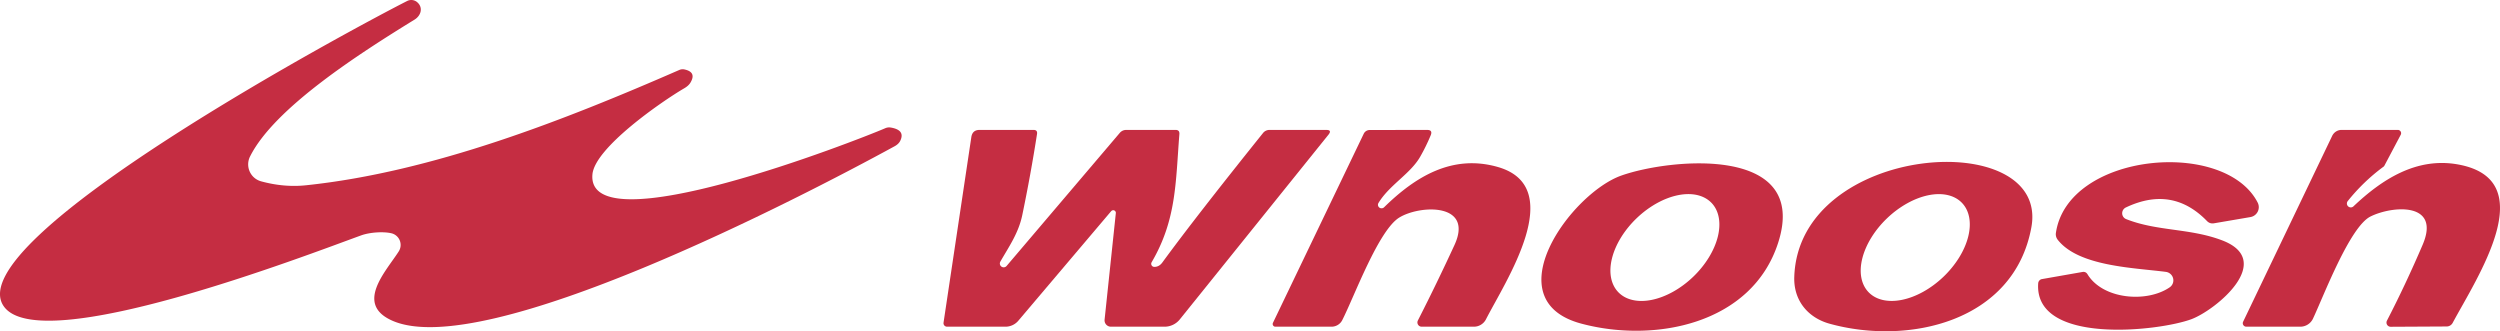
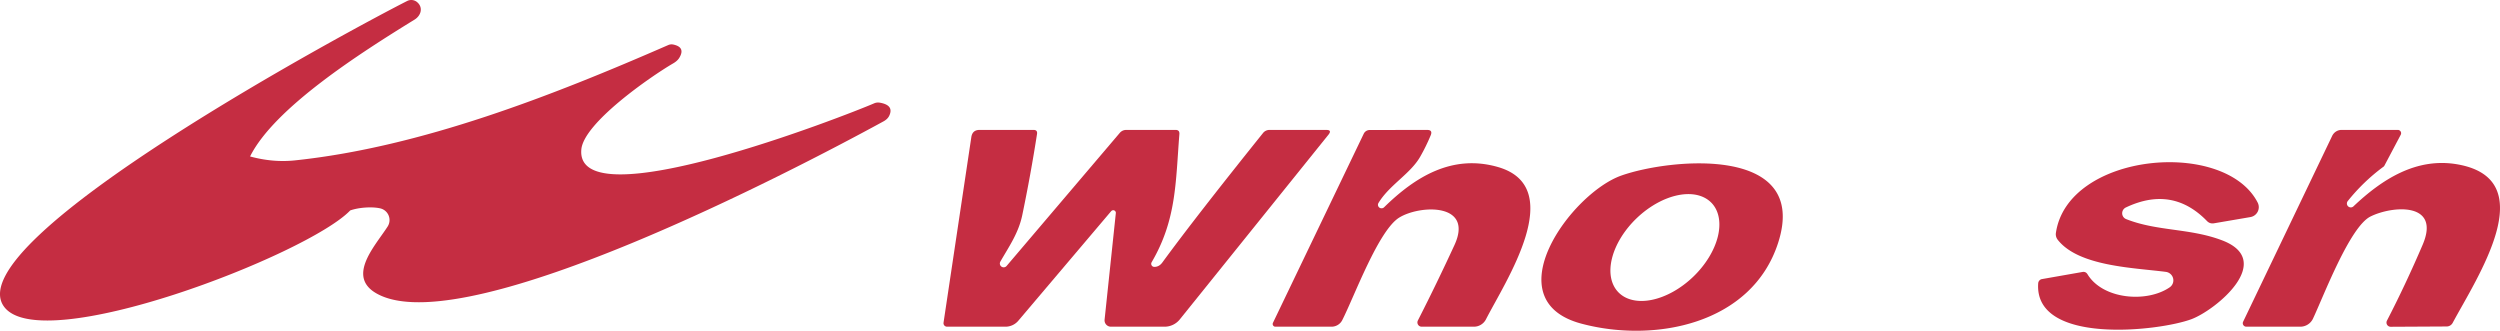
<svg xmlns="http://www.w3.org/2000/svg" xmlns:ns1="http://sodipodi.sourceforge.net/DTD/sodipodi-0.dtd" xmlns:ns2="http://www.inkscape.org/namespaces/inkscape" version="1.1" viewBox="99.472 99.202 1000 132.504" width="1000" height="132.504" id="svg16" ns1:docname="WHOOSH_Logo.svg" ns2:version="0.92.4 (5da689c313, 2019-01-14)">
  <defs id="defs20" />
  <ns1:namedview pagecolor="#ffffff" bordercolor="#111111" borderopacity="1" objecttolerance="10" gridtolerance="10" guidetolerance="10" ns2:pageopacity="0" ns2:pageshadow="2" ns2:window-width="1920" ns2:window-height="1017" id="namedview18" showgrid="false" fit-margin-top="0" fit-margin-left="0" fit-margin-right="0" fit-margin-bottom="0" ns2:zoom="0.8275" ns2:cx="314.86861" ns2:cy="-135.75422" ns2:window-x="1912" ns2:window-y="-8" ns2:window-maximized="1" ns2:current-layer="svg16" />
-   <path d="m 199.494,161.782 a 7.015,7.045 20.9 0 0 4.44,9.955 q 9.235,2.52 18.08,1.56 c 50.435,-5.335 102.82,-25.875 149.265,-46.145 a 3.27,3.42 40.9 0 1 1.95,-0.18 q 4.92,1.05 2.46,5.215 -0.78,1.35 -2.64,2.4 c -8.905,5.215 -35.74,23.75 -36.61,34.425 -2.37,28.695 105.755,-13.615 117.15,-18.53 a 3.84,3.96 38.7 0 1 2.16,-0.27 q 5.905,0.99 3.84,5.275 -0.63,1.32 -2.28,2.22 c -37.54,20.51 -164.02,86.145 -200.959,69.745 -15.05,-6.655 -2.49,-19.7 2.61,-27.675 a 4.8,4.8 0 0 0 -3,-7.285 c -3.24,-0.72 -8.515,-0.39 -11.965,0.84 C 222.644,201.067 115.479,242.507 100.964,221.697 82.434,195.132 242.224,109.763 262.404,99.568 a 3.63,3.6 51.4 0 1 3.87,0.45 c 2.58,2.13 1.65,5.455 -1.05,7.075 -21.62,13.315 -56.01,35.23 -65.725,54.695 z" id="path2" ns2:connector-curvature="0" style="fill:#c52d42;stroke-width:5" />
+   <path d="m 199.494,161.782 q 9.235,2.52 18.08,1.56 c 50.435,-5.335 102.82,-25.875 149.265,-46.145 a 3.27,3.42 40.9 0 1 1.95,-0.18 q 4.92,1.05 2.46,5.215 -0.78,1.35 -2.64,2.4 c -8.905,5.215 -35.74,23.75 -36.61,34.425 -2.37,28.695 105.755,-13.615 117.15,-18.53 a 3.84,3.96 38.7 0 1 2.16,-0.27 q 5.905,0.99 3.84,5.275 -0.63,1.32 -2.28,2.22 c -37.54,20.51 -164.02,86.145 -200.959,69.745 -15.05,-6.655 -2.49,-19.7 2.61,-27.675 a 4.8,4.8 0 0 0 -3,-7.285 c -3.24,-0.72 -8.515,-0.39 -11.965,0.84 C 222.644,201.067 115.479,242.507 100.964,221.697 82.434,195.132 242.224,109.763 262.404,99.568 a 3.63,3.6 51.4 0 1 3.87,0.45 c 2.58,2.13 1.65,5.455 -1.05,7.075 -21.62,13.315 -56.01,35.23 -65.725,54.695 z" id="path2" ns2:connector-curvature="0" style="fill:#c52d42;stroke-width:5" />
  <path d="m 543.963,183.642 -37.18,43.87 a 6.745,6.715 20.1 0 1 -5.125,2.37 h -23.36 a 1.41,1.41 0 0 1 -1.41,-1.62 l 11.125,-74.275 q 0.45,-2.82 3.3,-2.82 h 21.59 q 1.62,0 1.38,1.62 -2.55,16.37 -5.905,32.475 c -1.5,7.165 -5.275,12.505 -8.785,18.62 a 1.53,1.53 0 0 0 2.49,1.74 l 45.245,-53.195 q 1.05,-1.26 2.7,-1.26 h 19.67 q 1.65,0 1.53,1.65 c -1.53,19.22 -1.11,34.215 -11.095,51.275 a 1.23,1.23 0 0 0 0.99,1.86 q 1.95,0.06 3.3,-1.77 13.195,-18.05 40.27,-51.785 a 3.33,3.3 19.3 0 1 2.58,-1.23 h 22.67 q 2.43,0 0.93,1.89 l -59.49,73.915 a 7.825,7.795 19.3 0 1 -6.085,2.91 h -21.44 a 2.55,2.55 0 0 1 -2.55,-2.82 l 4.5,-42.64 a 1.05,1.05 0 0 0 -1.83,-0.78 z" id="path4" ns2:connector-curvature="0" style="fill:#c52d42;stroke-width:5" />
  <path d="m 650.858,180.402 a 1.41,1.44 83.3 0 0 2.22,1.74 c 12.535,-12.295 27.285,-21.29 45.365,-16.19 28.485,8.005 3.03,46.025 -4.56,60.93 a 5.425,5.425 0 0 1 -4.86,3 h -20.9 a 1.71,1.71 0 0 1 -1.5,-2.49 q 7.525,-14.755 14.635,-30.165 c 7.795,-16.91 -13.705,-16.13 -22.07,-11.005 -8.305,5.095 -17.96,31.485 -22.79,40.99 a 4.83,4.8 13.1 0 1 -4.32,2.67 h -22.46 a 1.08,1.08 0 0 1 -0.96,-1.56 l 36.31,-75.62 a 2.67,2.64 12.7 0 1 2.4,-1.5 l 22.94,-0.03 q 2.34,0 1.44,2.16 -1.89,4.53 -4.23,8.605 c -3.93,6.835 -12.325,11.275 -16.67,18.47 z" id="path6" ns2:connector-curvature="0" style="fill:#c52d42;stroke-width:5" />
  <path d="m 1040.811,181.782 c 11.395,-10.795 25.245,-19.82 41.92,-16.79 33.795,6.145 7.585,45.125 -2.19,63.36 a 2.73,2.76 14.4 0 1 -2.4,1.44 l -22.4,0.12 a 1.68,1.68 0 0 1 -1.5,-2.43 q 7.585,-14.695 14.305,-30.405 c 7.315,-17.12 -12.085,-15.65 -20.87,-11.275 -8.305,4.11 -18.83,32.025 -23.03,40.9 a 5.635,5.605 12.8 0 1 -5.065,3.18 h -21.59 a 1.41,1.38 13.1 0 1 -1.26,-2.01 l 35.62,-74.335 a 4.14,4.2 12.9 0 1 3.75,-2.37 h 22.49 a 1.32,1.32 0 0 1 1.17,1.95 l -6.565,12.415 a 0.81,1.05 4.3 0 1 -0.3,0.33 q -8.095,5.965 -14.365,13.825 a 1.56,1.56 0 0 0 2.28,2.1 z" id="path8" ns2:connector-curvature="0" style="fill:#c52d42;stroke-width:5" />
  <path d="m 732.087,228.677 c -35.29,-9.355 -4.29,-52.085 15.92,-59.25 19.4,-6.865 75.47,-12.445 62.7,26.955 -10.495,32.445 -49.235,40.12 -78.62,32.295 z m 52.01,-48.3 a 16.28,25.815 46.3 0 0 -29.915,6.065 16.28,25.815 46.3 0 0 -7.42,29.605 16.28,25.815 46.3 0 0 29.915,-6.065 16.28,25.815 46.3 0 0 7.42,-29.61 z" id="path10" ns2:connector-curvature="0" style="fill:#c52d42;stroke-width:5" />
-   <path d="m 817.182,210.027 c 1.68,-53.825 102.19,-60.48 94.845,-19.94 -6.895,37.9 -49.235,47.345 -80.75,38.59 -8.635,-2.4 -14.395,-9.295 -14.095,-18.65 z m 67.11,-29.64 a 16.25,25.845 46.4 0 0 -29.925,6.055 16.25,25.845 46.4 0 0 -7.51,29.595 16.25,25.845 46.4 0 0 29.925,-6.055 16.25,25.845 46.4 0 0 7.51,-29.595 z" id="path12" ns2:connector-curvature="0" style="fill:#c52d42;stroke-width:5" />
  <path d="m 949.957,186.852 c 12.325,4.89 25.515,3.6 38.35,8.485 21.47,8.185 -2.49,27.855 -12.205,31.515 -12.895,4.86 -63.09,10.525 -61.35,-14.335 a 1.86,1.8 87.7 0 1 1.5,-1.68 l 16.22,-2.85 q 1.32,-0.21 2.01,0.93 c 6.145,10.075 23.75,11.485 32.865,5.215 a 3.42,3.39 31.4 0 0 -1.5,-6.175 c -12.955,-1.68 -34.965,-2.19 -43.3,-12.865 a 3.6,3.6 0 0 1 -0.72,-2.7 c 4.71,-32.175 67.525,-37.9 80.72,-12.145 a 4.02,4.02 0 0 1 -2.91,5.785 l -14.575,2.49 q -1.65,0.27 -2.79,-0.9 -13.855,-14.275 -32.475,-5.425 a 2.52,2.55 43 0 0 0.15,4.65 z" id="path14" ns2:connector-curvature="0" style="fill:#c52d42;stroke-width:5" />
</svg>